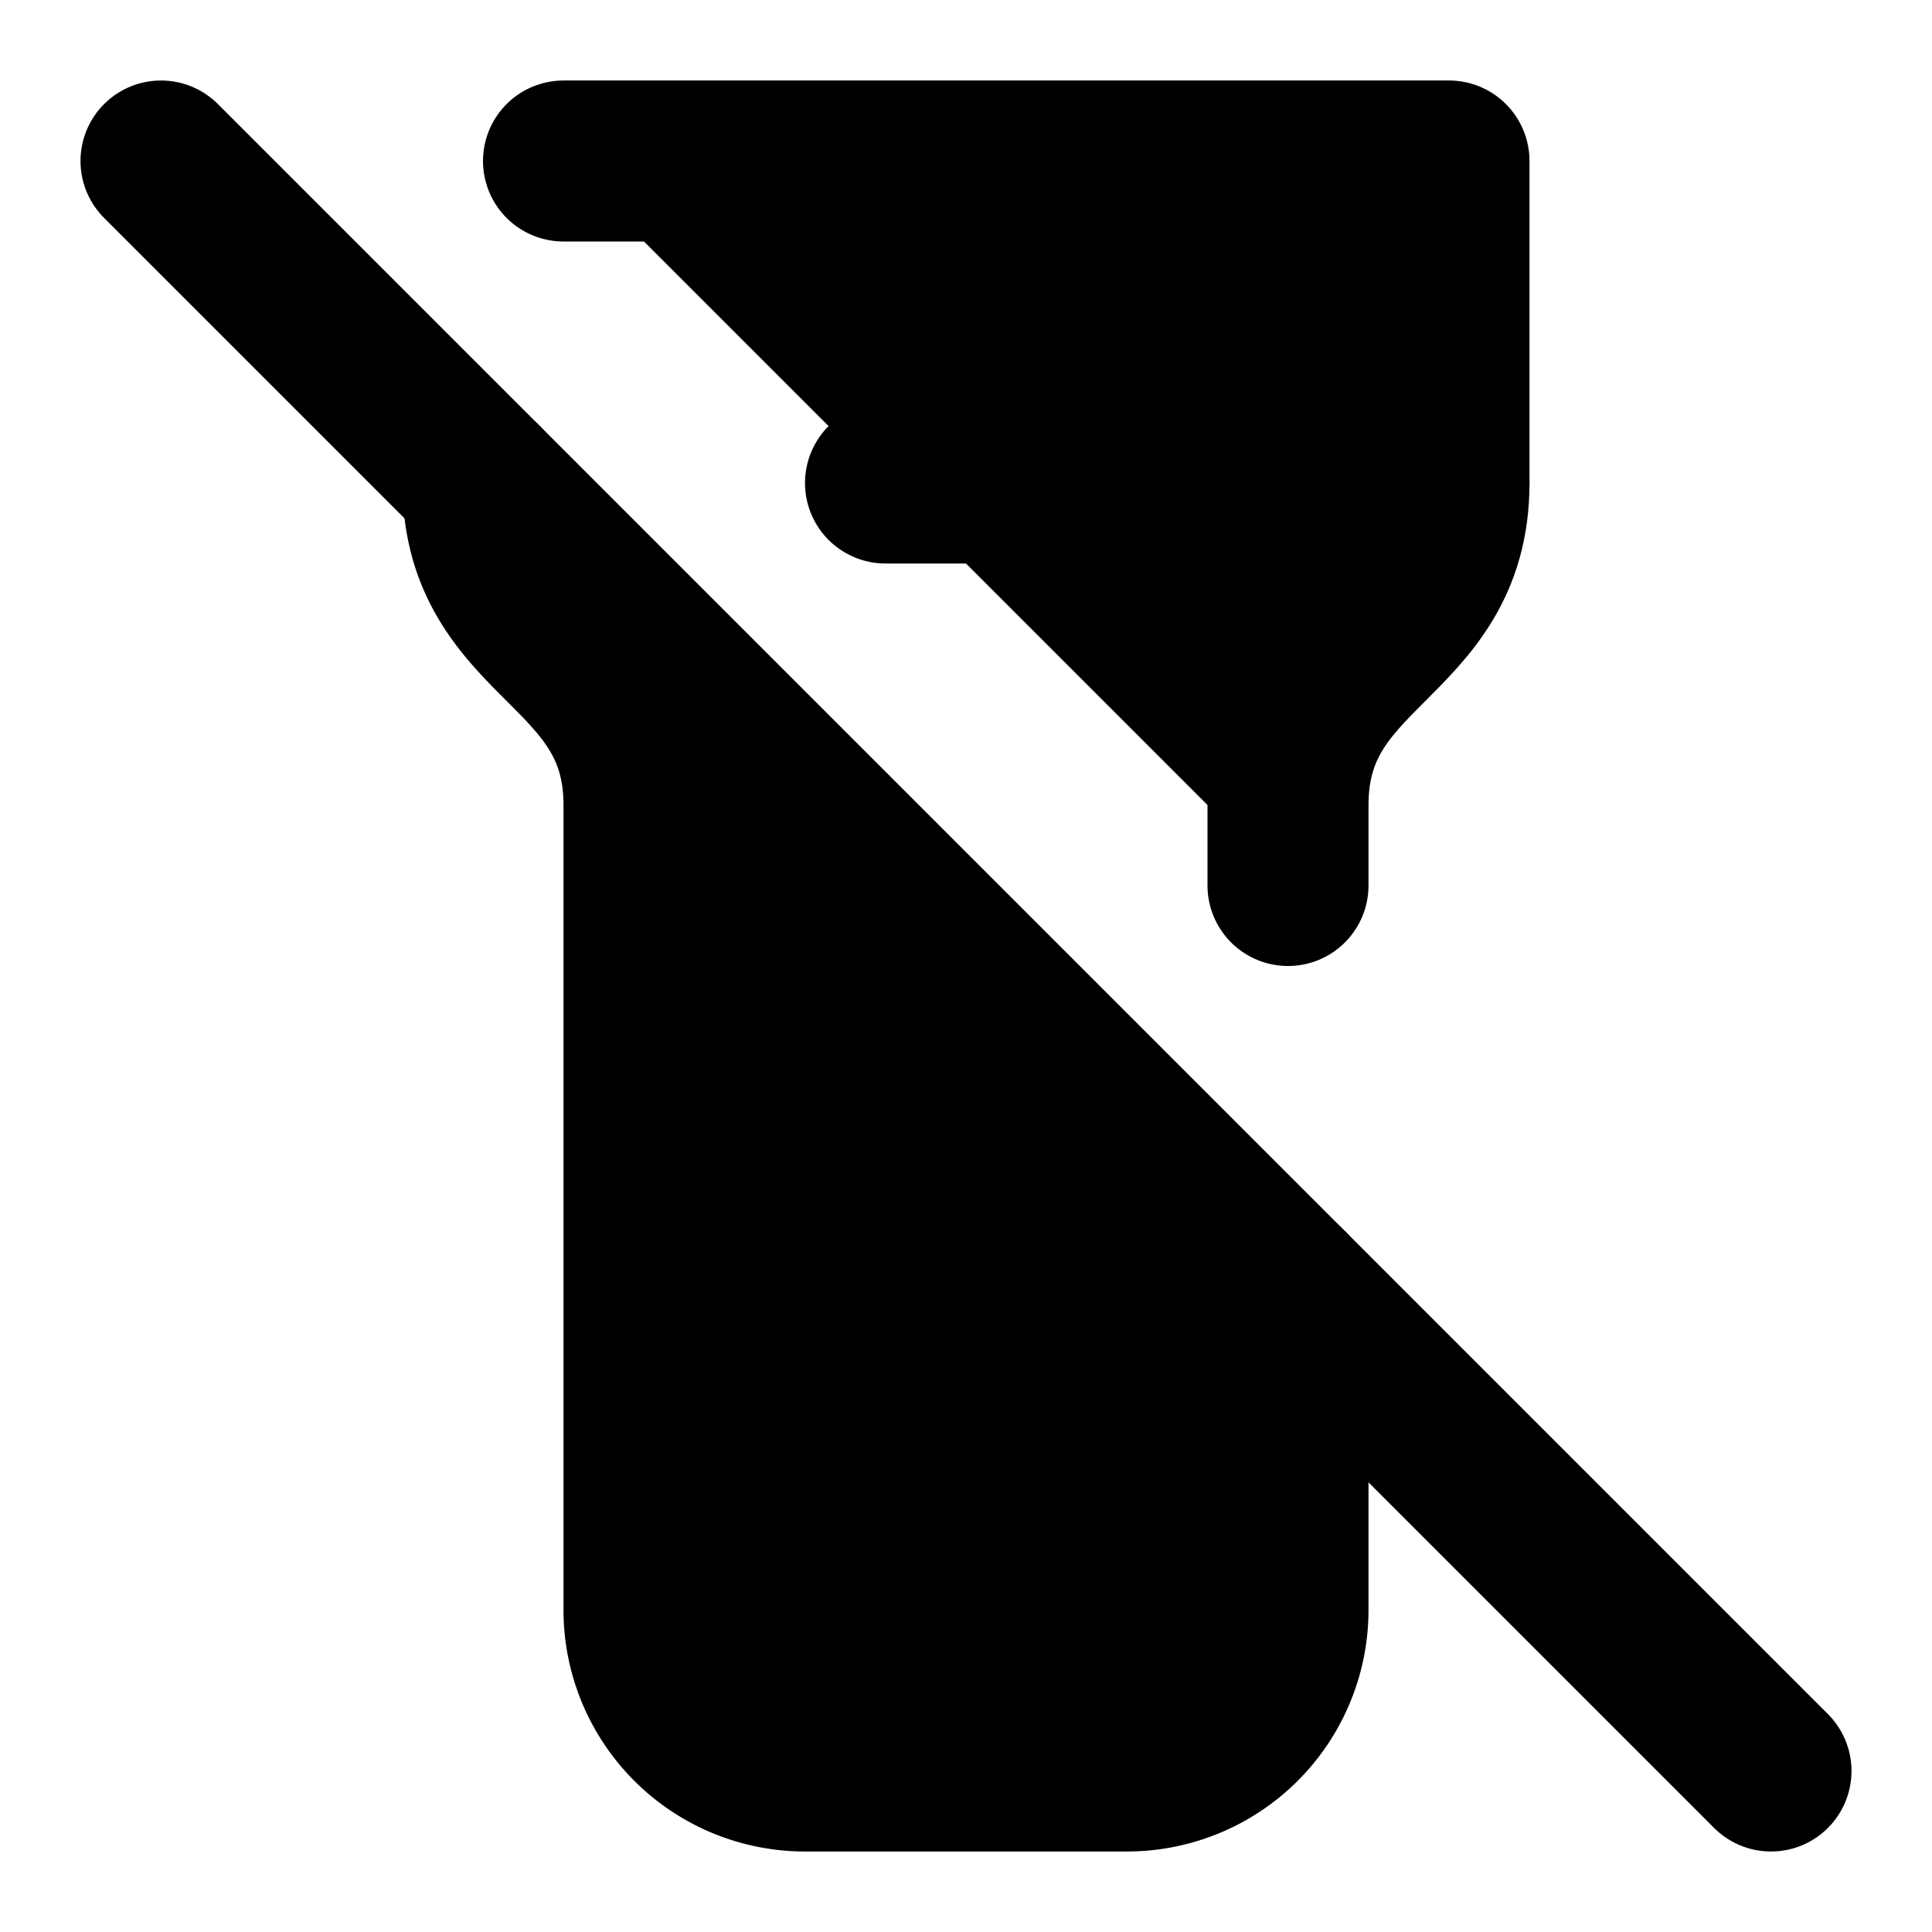
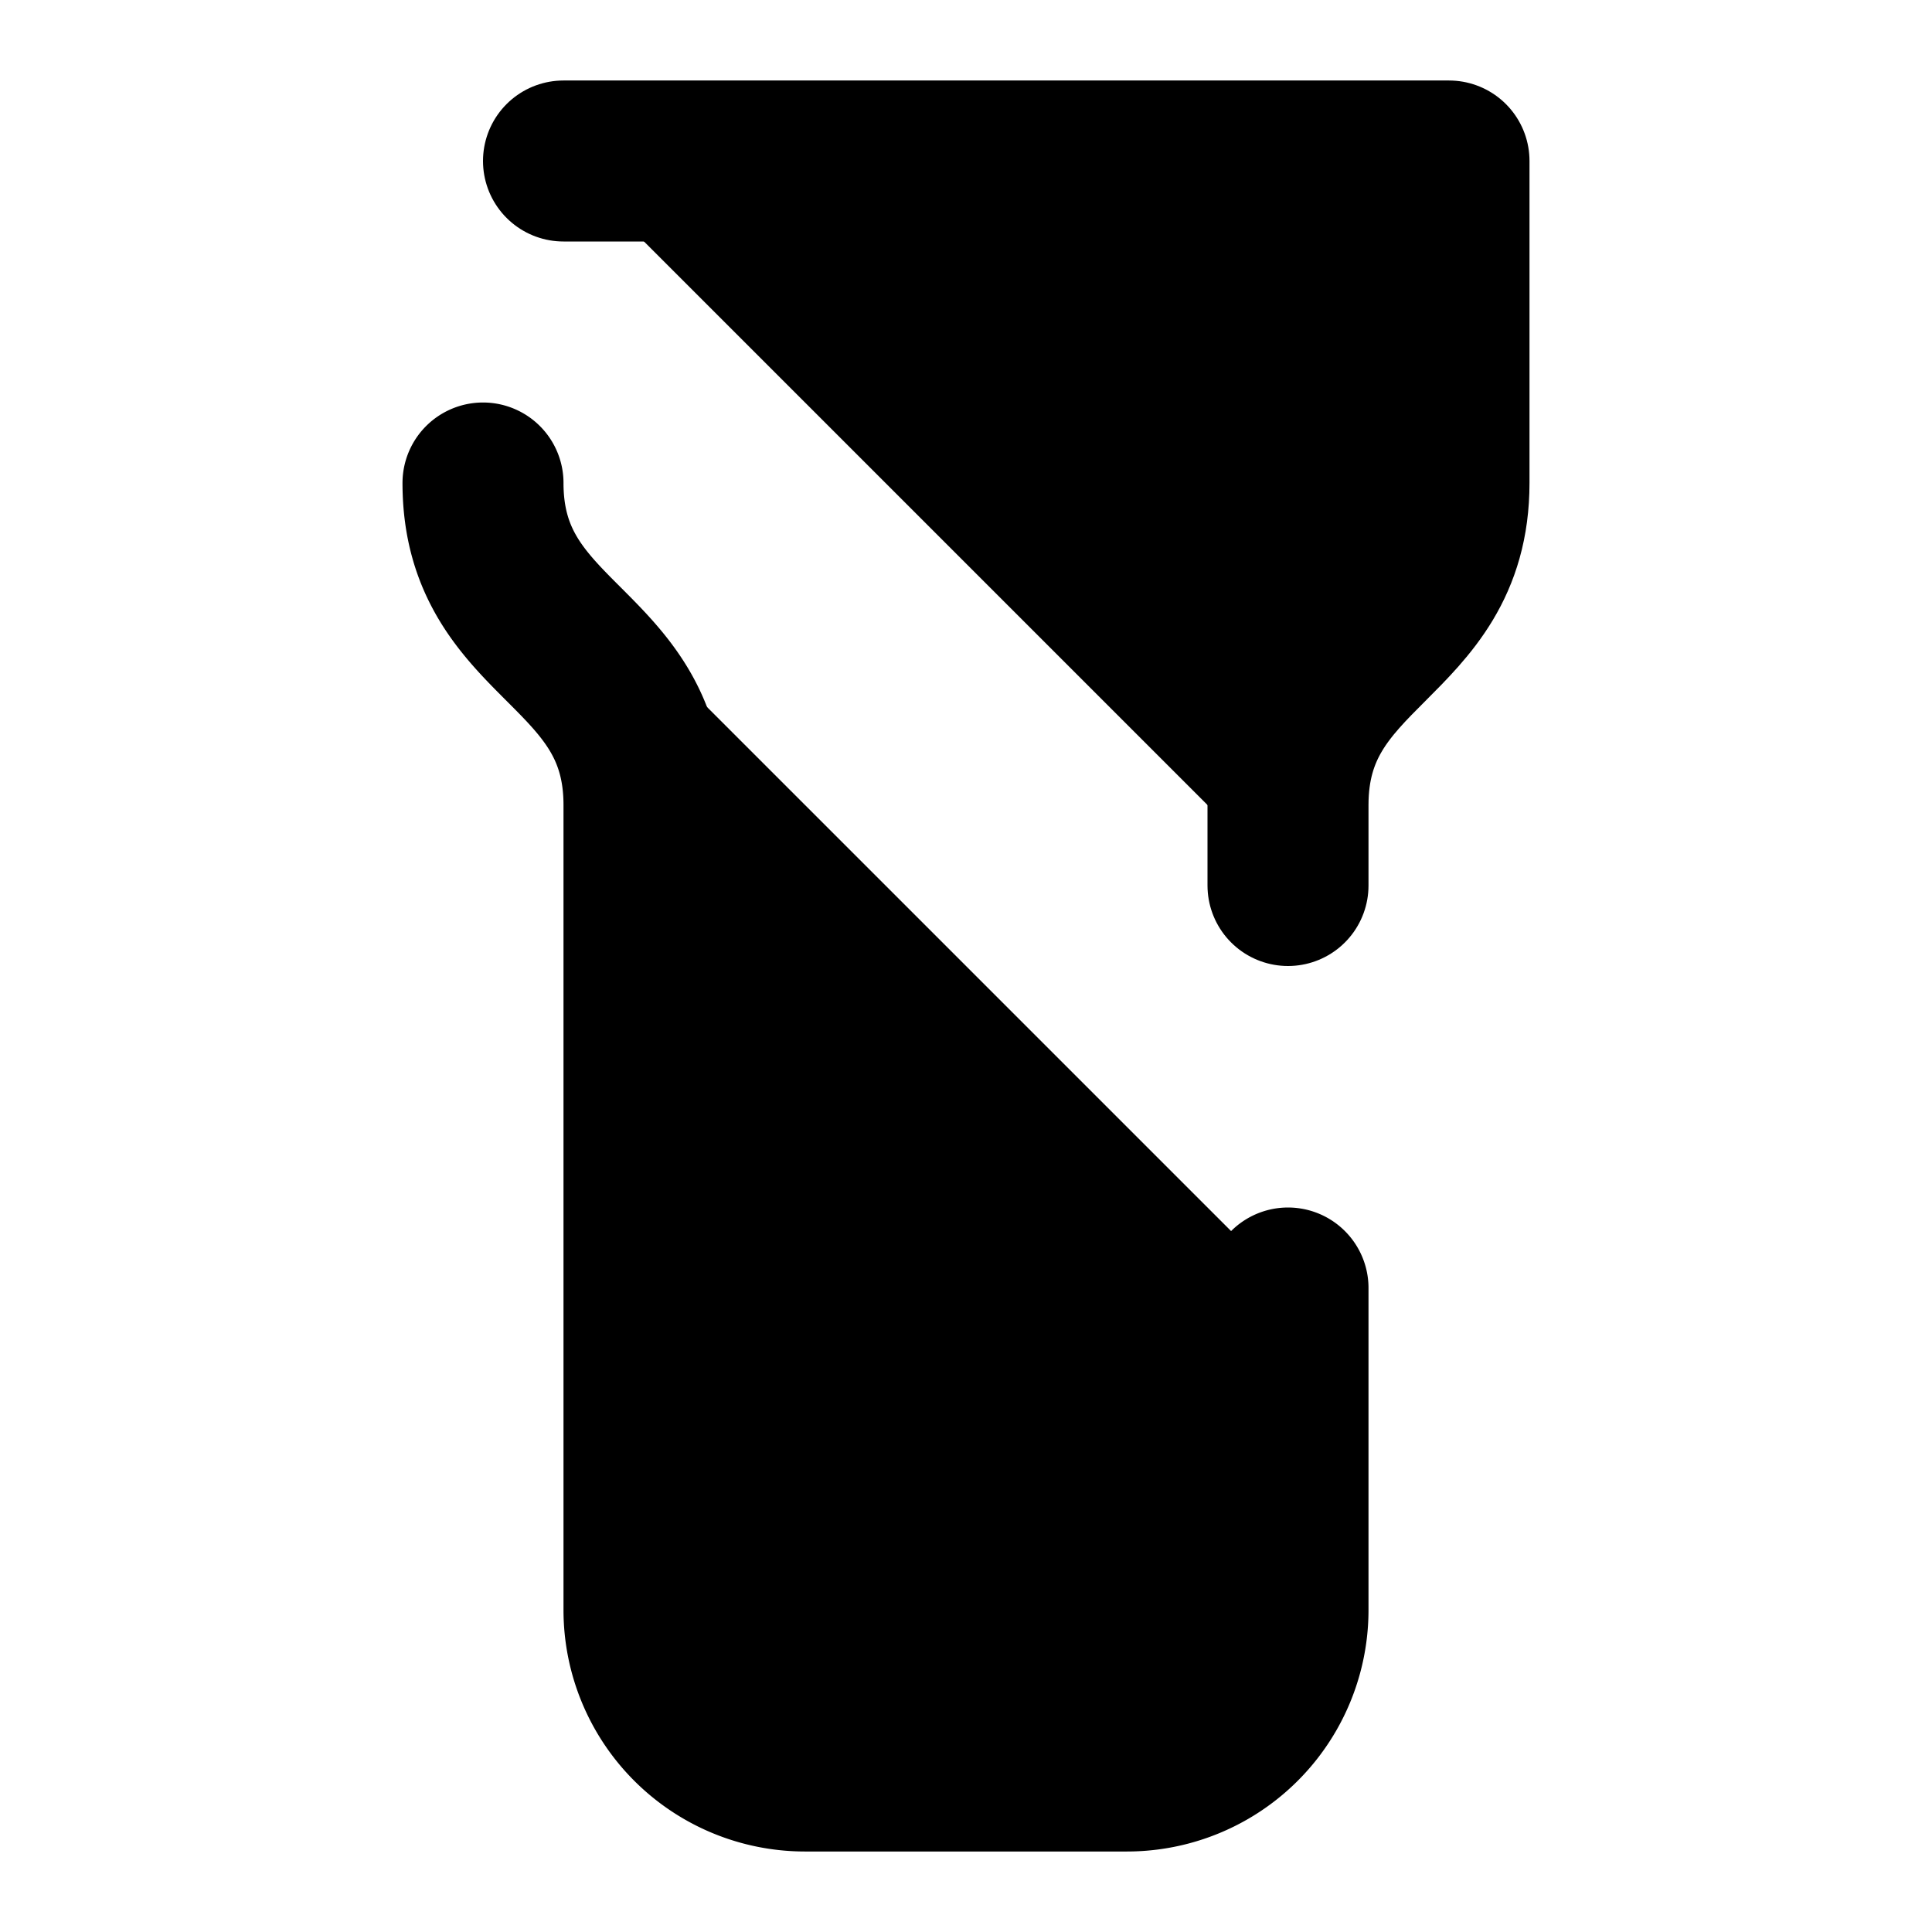
<svg xmlns="http://www.w3.org/2000/svg" width="24" height="24" viewBox="0 0 24 24" fill="currentColor" stroke="currentColor" stroke-width="2" stroke-linecap="round" stroke-linejoin="round">
  <path vector-effect="non-scaling-stroke" d="M16 16v4a2 2 0 0 1-2 2h-4a2 2 0 0 1-2-2V10c0-2-2-2-2-4" />
  <path vector-effect="non-scaling-stroke" d="M7 2h11v4c0 2-2 2-2 4v1" />
-   <line vector-effect="non-scaling-stroke" x1="11" x2="18" y1="6" y2="6" />
-   <line vector-effect="non-scaling-stroke" x1="2" x2="22" y1="2" y2="22" />
</svg>